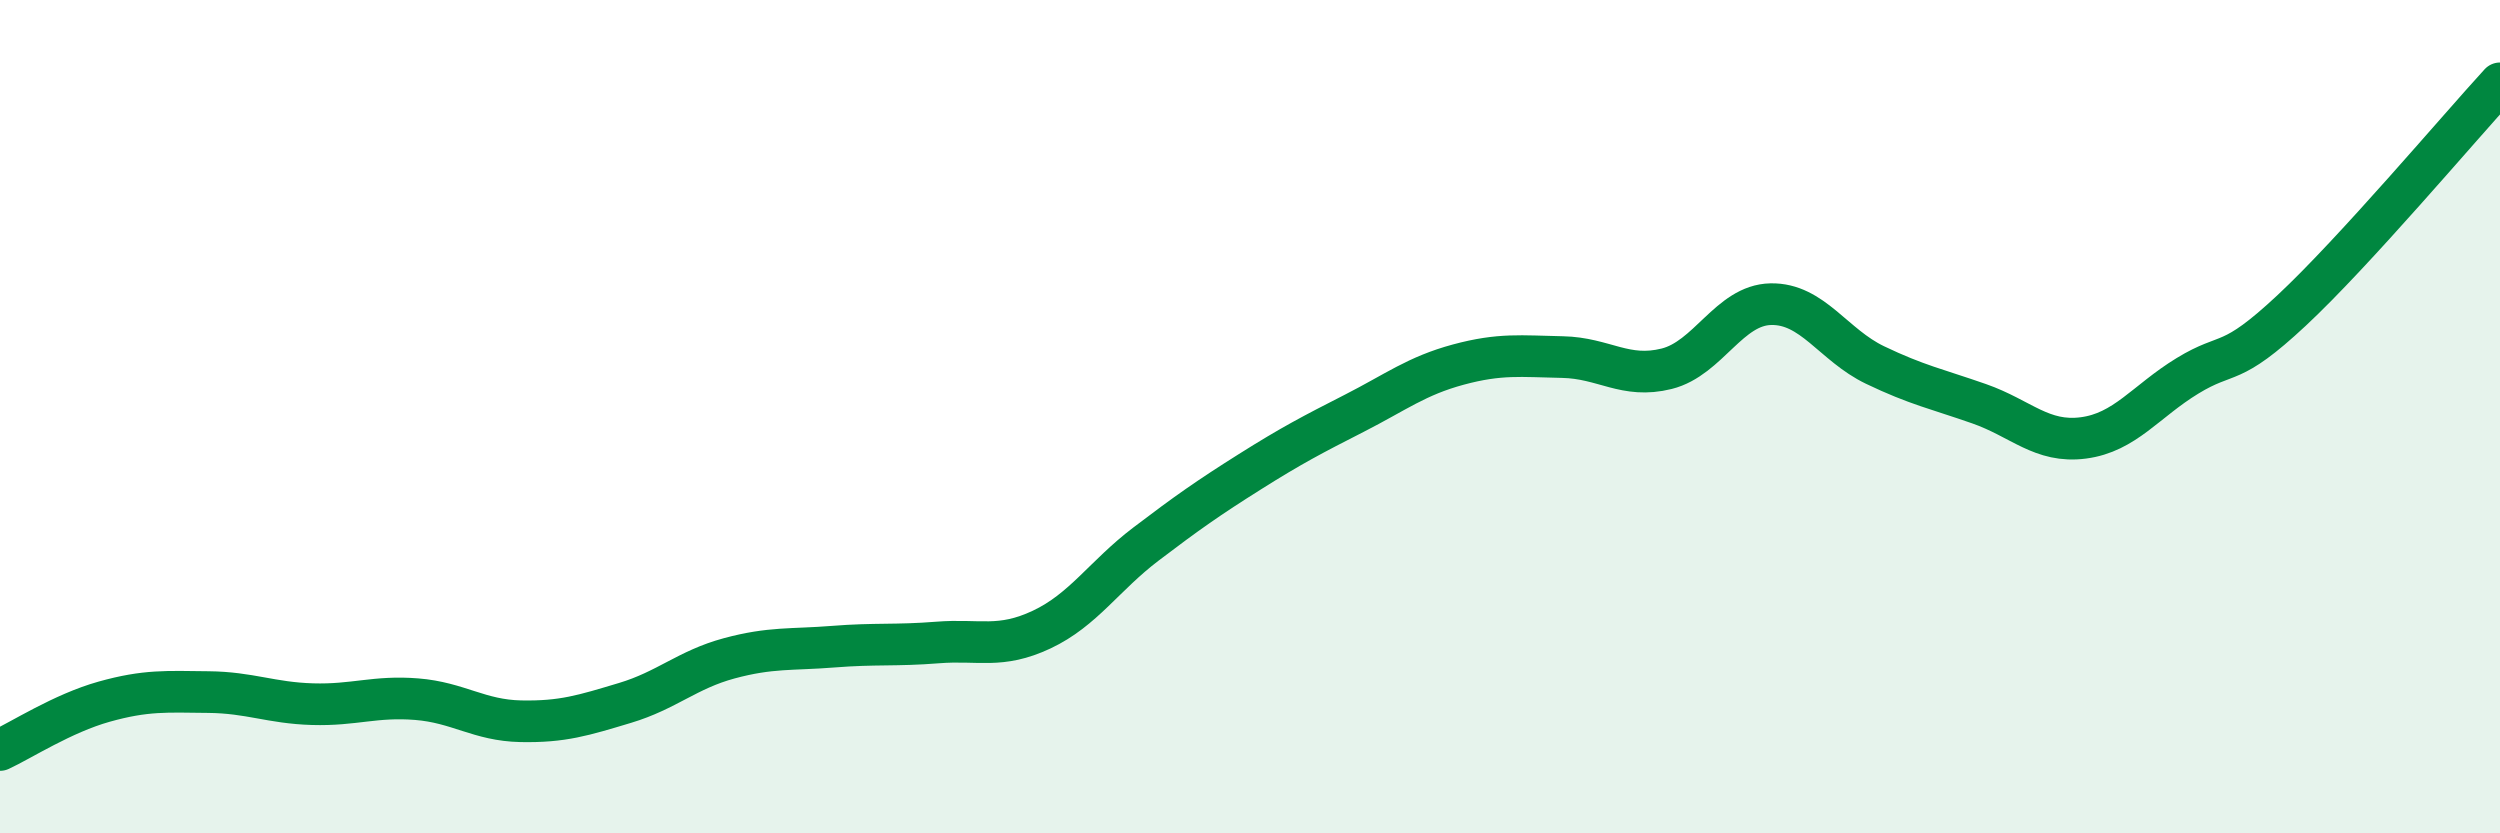
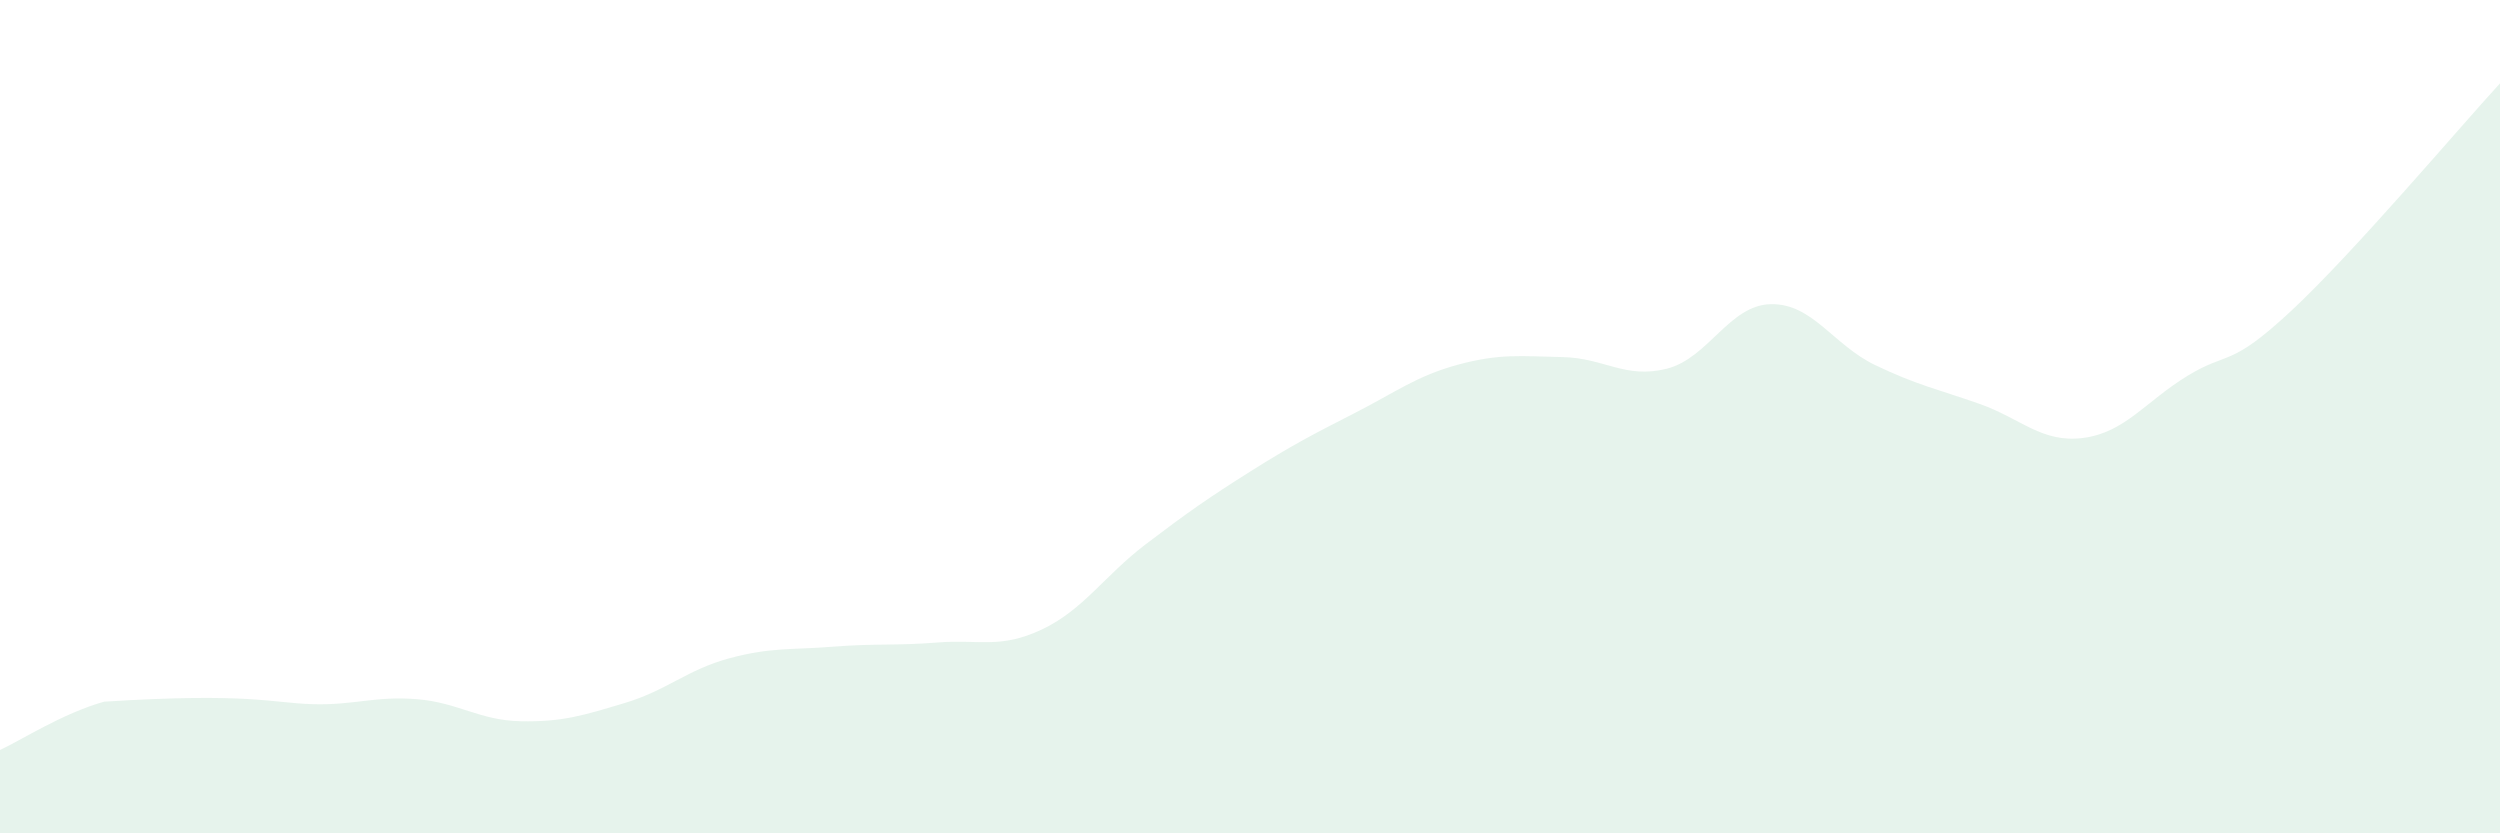
<svg xmlns="http://www.w3.org/2000/svg" width="60" height="20" viewBox="0 0 60 20">
-   <path d="M 0,18 C 0.5,17.77 1.5,17.12 2.5,16.84 C 3.5,16.56 4,16.6 5,16.61 C 6,16.62 6.5,16.87 7.5,16.9 C 8.5,16.93 9,16.7 10,16.78 C 11,16.86 11.5,17.29 12.5,17.31 C 13.5,17.33 14,17.17 15,16.87 C 16,16.57 16.5,16.07 17.5,15.8 C 18.5,15.53 19,15.6 20,15.52 C 21,15.44 21.5,15.5 22.5,15.42 C 23.5,15.34 24,15.58 25,15.11 C 26,14.64 26.5,13.82 27.5,13.06 C 28.5,12.3 29,11.95 30,11.32 C 31,10.69 31.5,10.43 32.5,9.92 C 33.5,9.41 34,9.02 35,8.75 C 36,8.48 36.5,8.55 37.5,8.57 C 38.5,8.59 39,9.1 40,8.85 C 41,8.6 41.5,7.32 42.5,7.3 C 43.5,7.28 44,8.28 45,8.76 C 46,9.24 46.5,9.34 47.5,9.69 C 48.5,10.04 49,10.64 50,10.51 C 51,10.38 51.5,9.63 52.5,9.02 C 53.5,8.41 53.5,8.85 55,7.45 C 56.5,6.05 59,3.09 60,2L60 20L0 20Z" fill="#008740" opacity="0.1" stroke-linecap="round" stroke-linejoin="round" />
-   <path d="M 0,18 C 0.5,17.77 1.5,17.12 2.5,16.84 C 3.5,16.56 4,16.6 5,16.61 C 6,16.62 6.5,16.87 7.5,16.9 C 8.5,16.93 9,16.7 10,16.78 C 11,16.86 11.5,17.29 12.5,17.31 C 13.5,17.33 14,17.17 15,16.87 C 16,16.57 16.5,16.07 17.5,15.8 C 18.5,15.53 19,15.6 20,15.52 C 21,15.44 21.5,15.5 22.5,15.42 C 23.5,15.34 24,15.58 25,15.11 C 26,14.64 26.5,13.82 27.5,13.06 C 28.5,12.3 29,11.95 30,11.32 C 31,10.69 31.5,10.43 32.5,9.92 C 33.5,9.41 34,9.02 35,8.75 C 36,8.48 36.5,8.55 37.5,8.57 C 38.5,8.59 39,9.1 40,8.85 C 41,8.6 41.5,7.32 42.5,7.3 C 43.5,7.28 44,8.28 45,8.76 C 46,9.24 46.5,9.34 47.5,9.69 C 48.5,10.04 49,10.64 50,10.51 C 51,10.38 51.5,9.63 52.5,9.02 C 53.5,8.41 53.5,8.85 55,7.45 C 56.5,6.05 59,3.09 60,2" stroke="#008740" stroke-width="1" fill="none" stroke-linecap="round" stroke-linejoin="round" />
+   <path d="M 0,18 C 0.5,17.77 1.5,17.12 2.5,16.84 C 6,16.62 6.5,16.87 7.5,16.9 C 8.5,16.93 9,16.7 10,16.78 C 11,16.86 11.5,17.29 12.5,17.31 C 13.5,17.33 14,17.17 15,16.87 C 16,16.57 16.5,16.07 17.5,15.8 C 18.5,15.53 19,15.6 20,15.52 C 21,15.44 21.5,15.5 22.5,15.42 C 23.5,15.34 24,15.58 25,15.11 C 26,14.64 26.5,13.82 27.5,13.06 C 28.5,12.3 29,11.95 30,11.32 C 31,10.69 31.5,10.43 32.5,9.92 C 33.5,9.41 34,9.02 35,8.75 C 36,8.48 36.5,8.55 37.5,8.57 C 38.5,8.59 39,9.1 40,8.85 C 41,8.6 41.5,7.32 42.5,7.3 C 43.5,7.28 44,8.28 45,8.76 C 46,9.24 46.5,9.34 47.5,9.69 C 48.5,10.04 49,10.64 50,10.51 C 51,10.38 51.5,9.63 52.5,9.02 C 53.5,8.41 53.5,8.85 55,7.45 C 56.5,6.05 59,3.09 60,2L60 20L0 20Z" fill="#008740" opacity="0.1" stroke-linecap="round" stroke-linejoin="round" />
</svg>